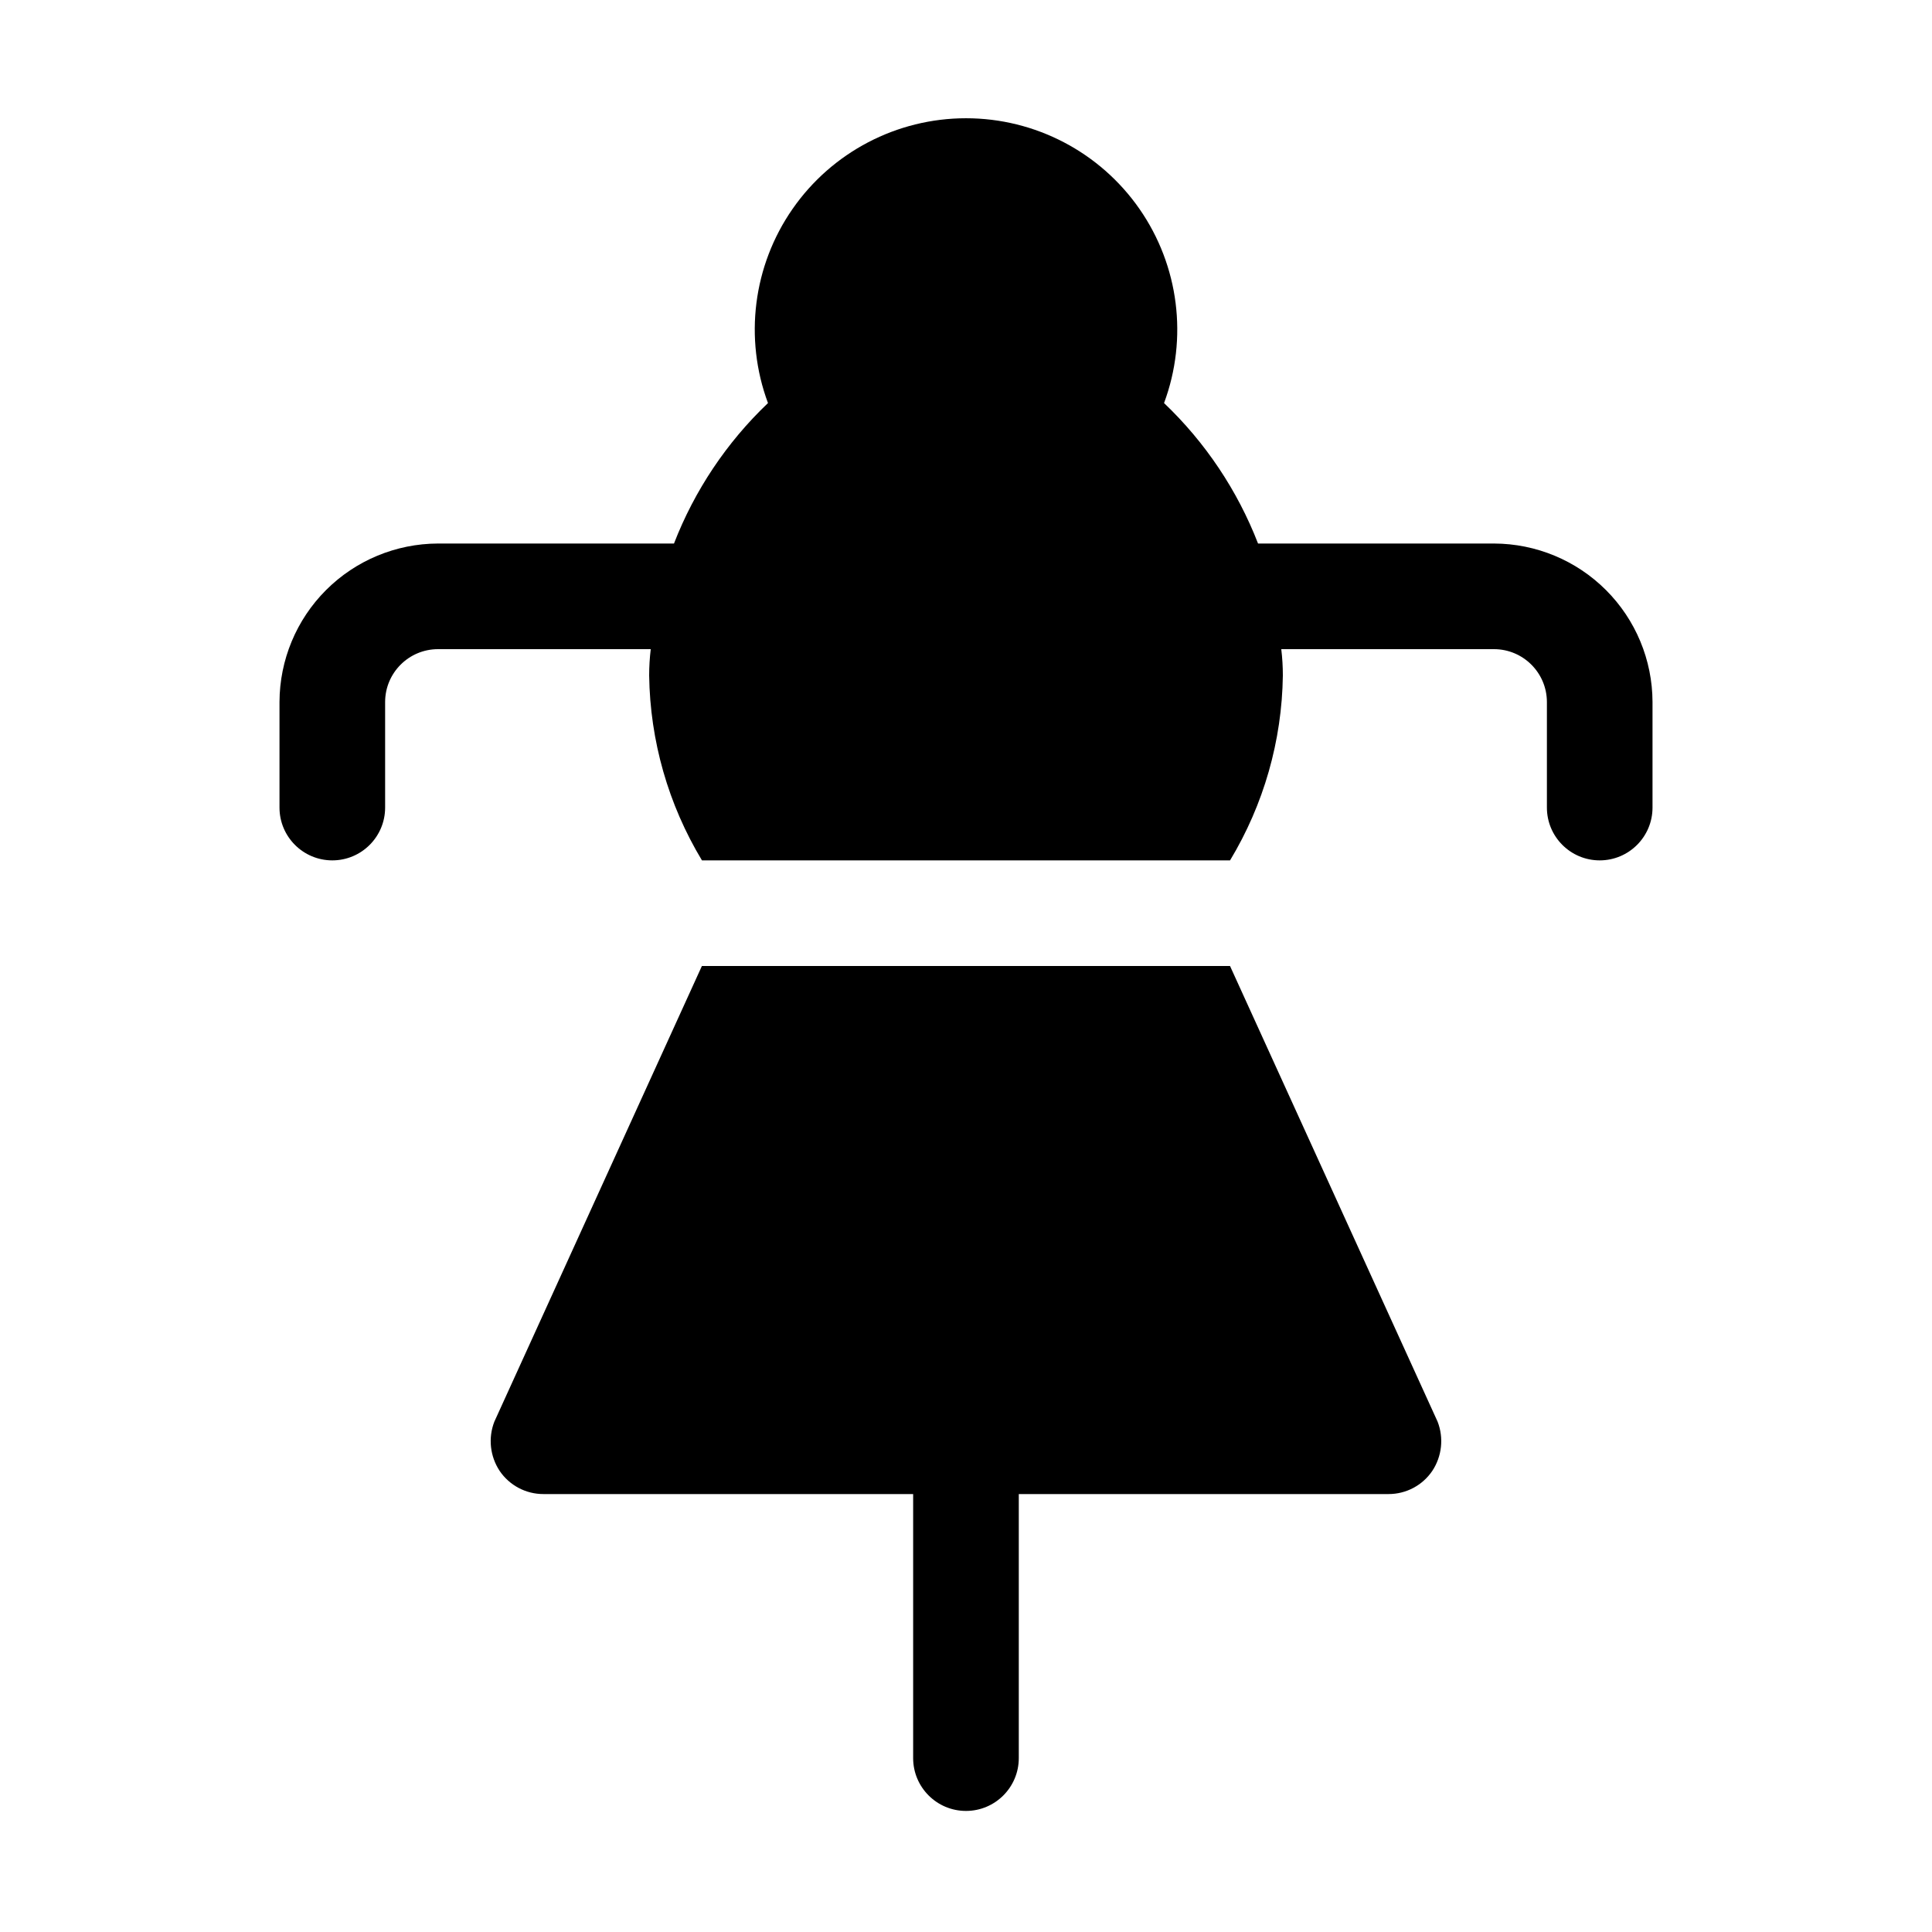
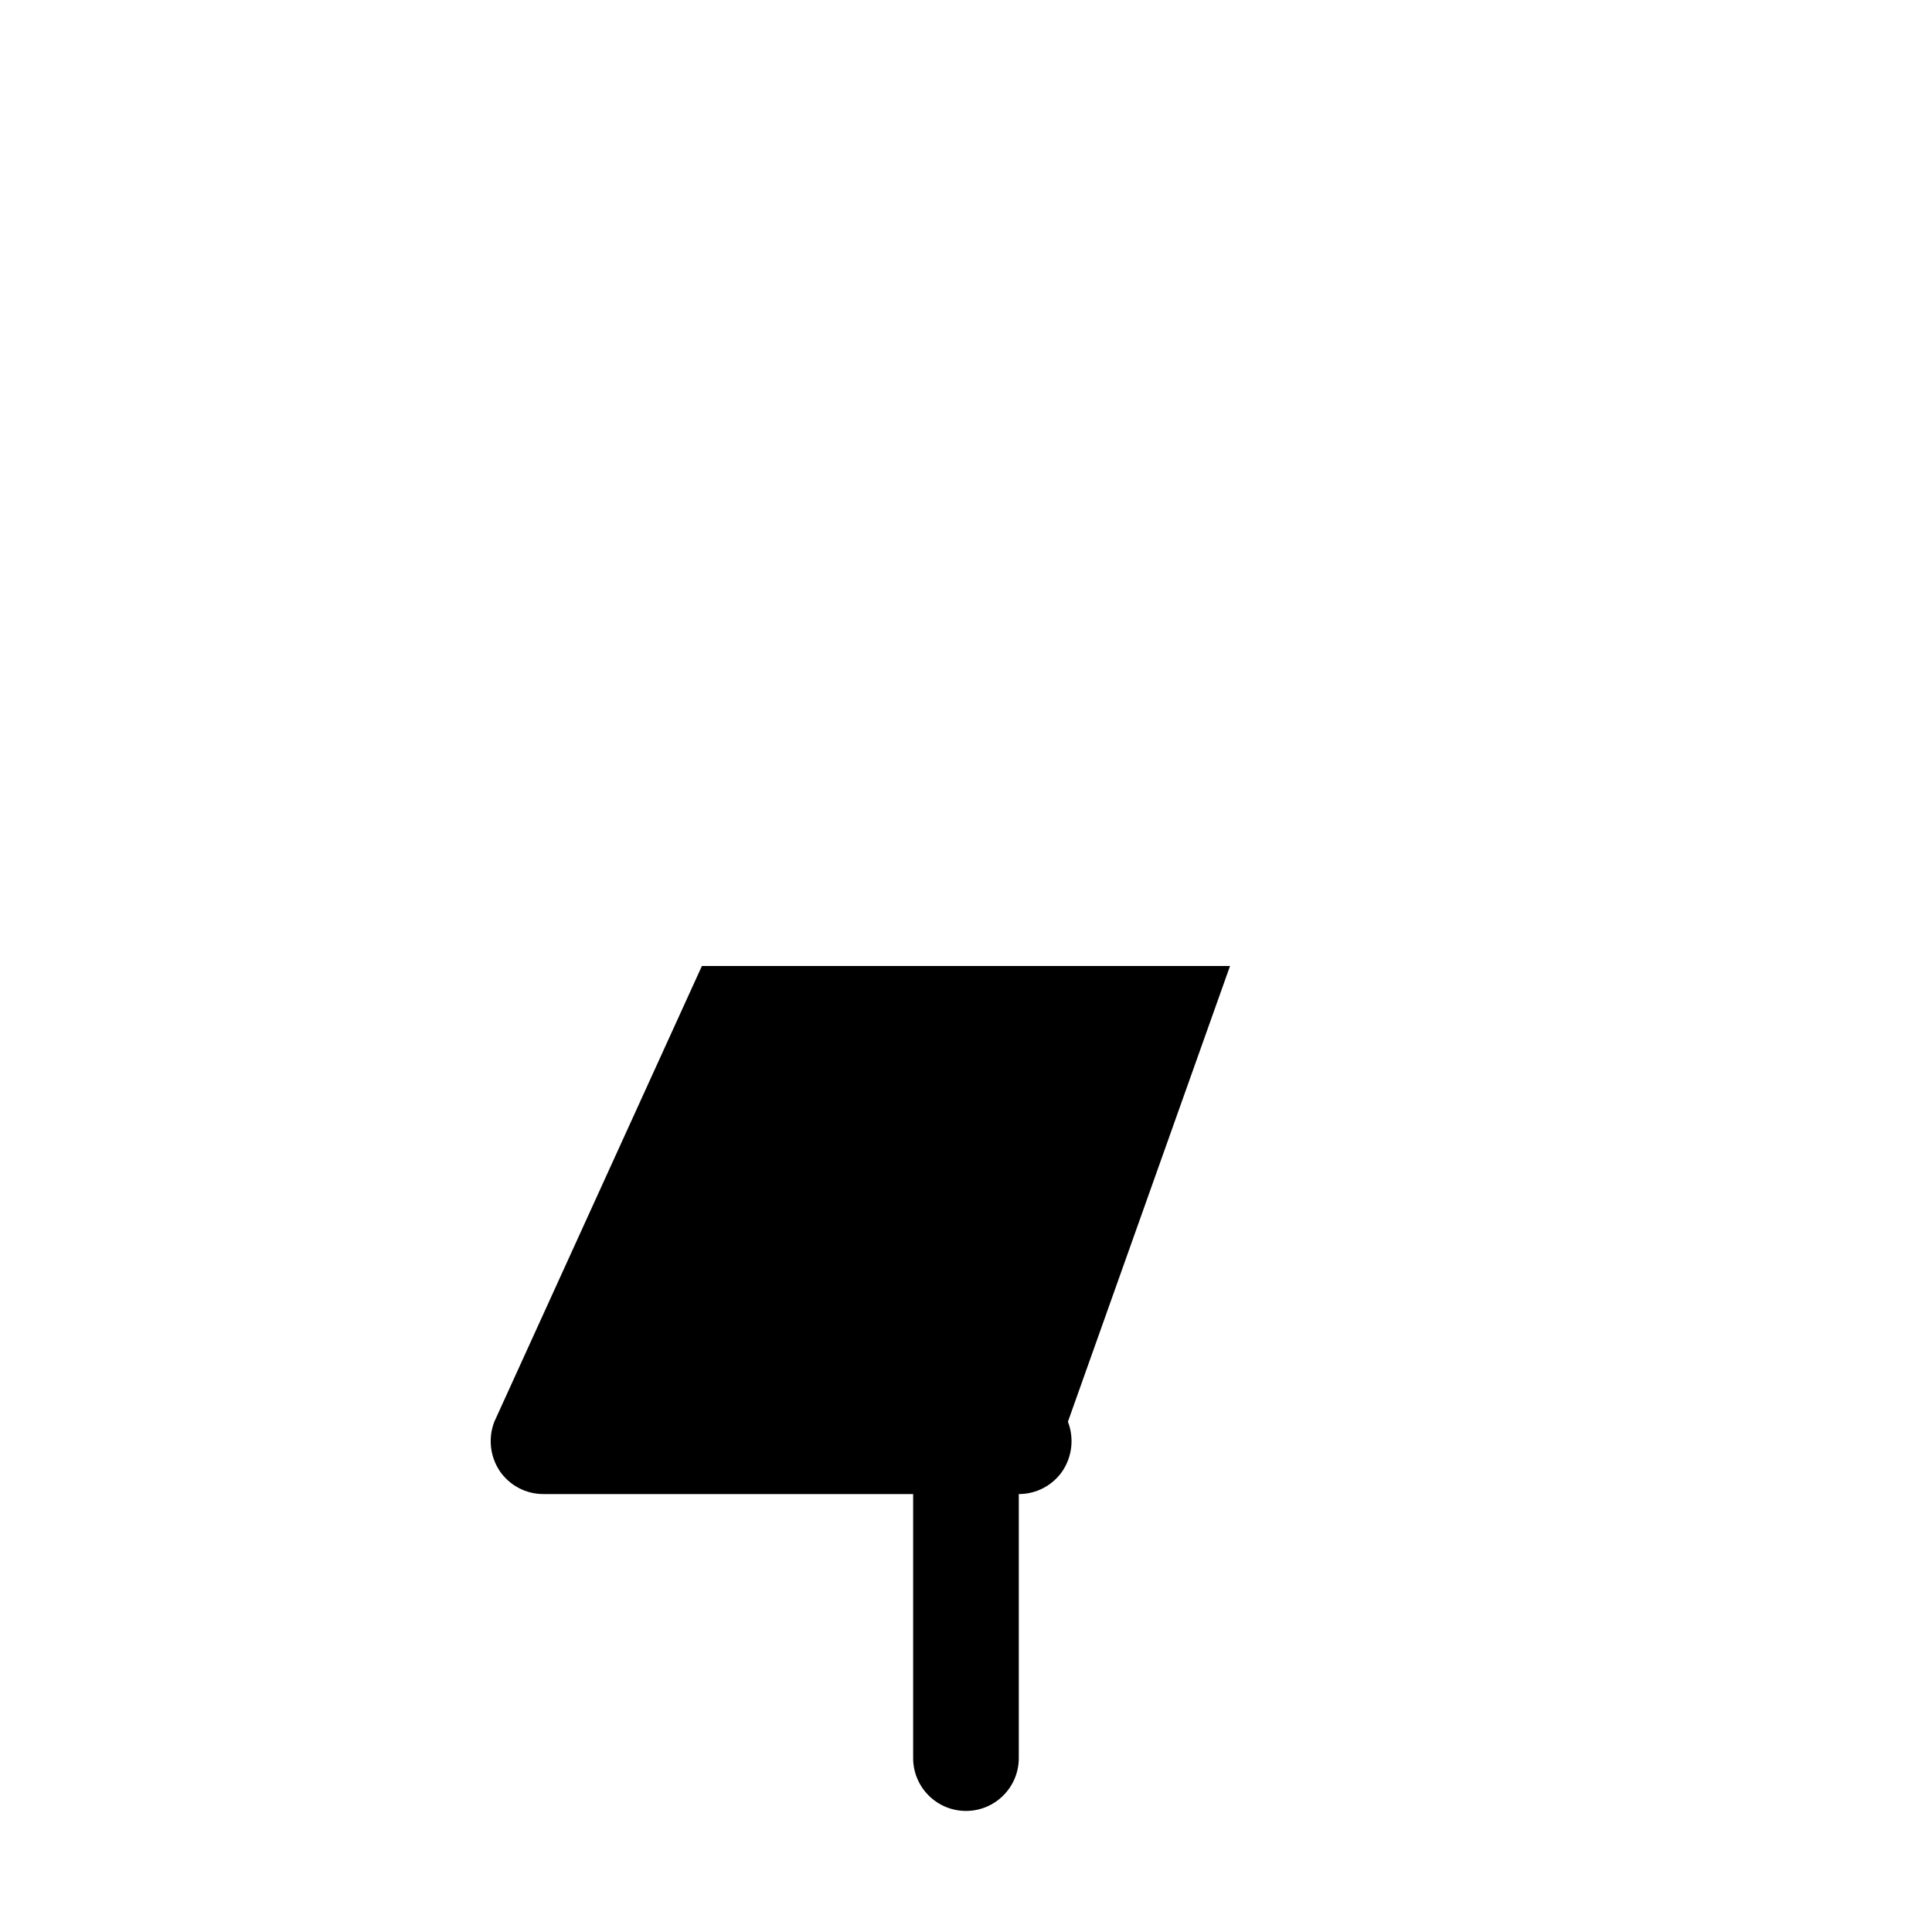
<svg xmlns="http://www.w3.org/2000/svg" fill="#000000" width="800px" height="800px" version="1.1" viewBox="144 144 512 512">
  <g>
-     <path d="m469.97 400h-139.96l-55.008 120.77c-1.668 4.309-1.145 9.156 1.398 13.016 2.606 3.859 6.961 6.168 11.617 6.156h97.977v69.973c0 7.731 6.269 14 14 14s13.996-6.269 13.996-14v-69.973h97.977c4.656 0.012 9.012-2.297 11.617-6.156 2.547-3.859 3.066-8.707 1.402-13.016z" />
-     <path d="m539.95 288.04h-62.555c-5.461-14.09-13.969-26.801-24.91-37.223 6.383-17.184 3.949-36.406-6.516-51.453-10.465-15.051-27.637-24.027-45.965-24.027-18.332 0-35.5 8.977-45.965 24.027-10.465 15.047-12.898 34.27-6.516 51.453-10.945 10.422-19.449 23.133-24.91 37.223h-62.559c-11.125 0.035-21.785 4.469-29.652 12.336-7.863 7.863-12.297 18.523-12.332 29.648v27.992c0 7.727 6.266 13.992 13.996 13.992s13.996-6.266 13.996-13.992v-27.992c0.02-7.719 6.273-13.969 13.992-13.992h56.398c-0.277 2.32-0.418 4.656-0.418 6.996 0.238 17.281 5.066 34.184 13.992 48.98h139.95c8.926-14.797 13.758-31.699 13.992-48.98 0-2.34-0.137-4.676-0.418-6.996h56.398c7.719 0.023 13.973 6.273 13.996 13.992v27.992c0 7.727 6.266 13.992 13.992 13.992 7.731 0 13.996-6.266 13.996-13.992v-27.992c-0.031-11.125-4.465-21.785-12.332-29.648-7.867-7.867-18.527-12.301-29.652-12.336z" />
+     <path d="m469.97 400h-139.96l-55.008 120.77c-1.668 4.309-1.145 9.156 1.398 13.016 2.606 3.859 6.961 6.168 11.617 6.156h97.977v69.973c0 7.731 6.269 14 14 14s13.996-6.269 13.996-14v-69.973c4.656 0.012 9.012-2.297 11.617-6.156 2.547-3.859 3.066-8.707 1.402-13.016z" />
  </g>
</svg>